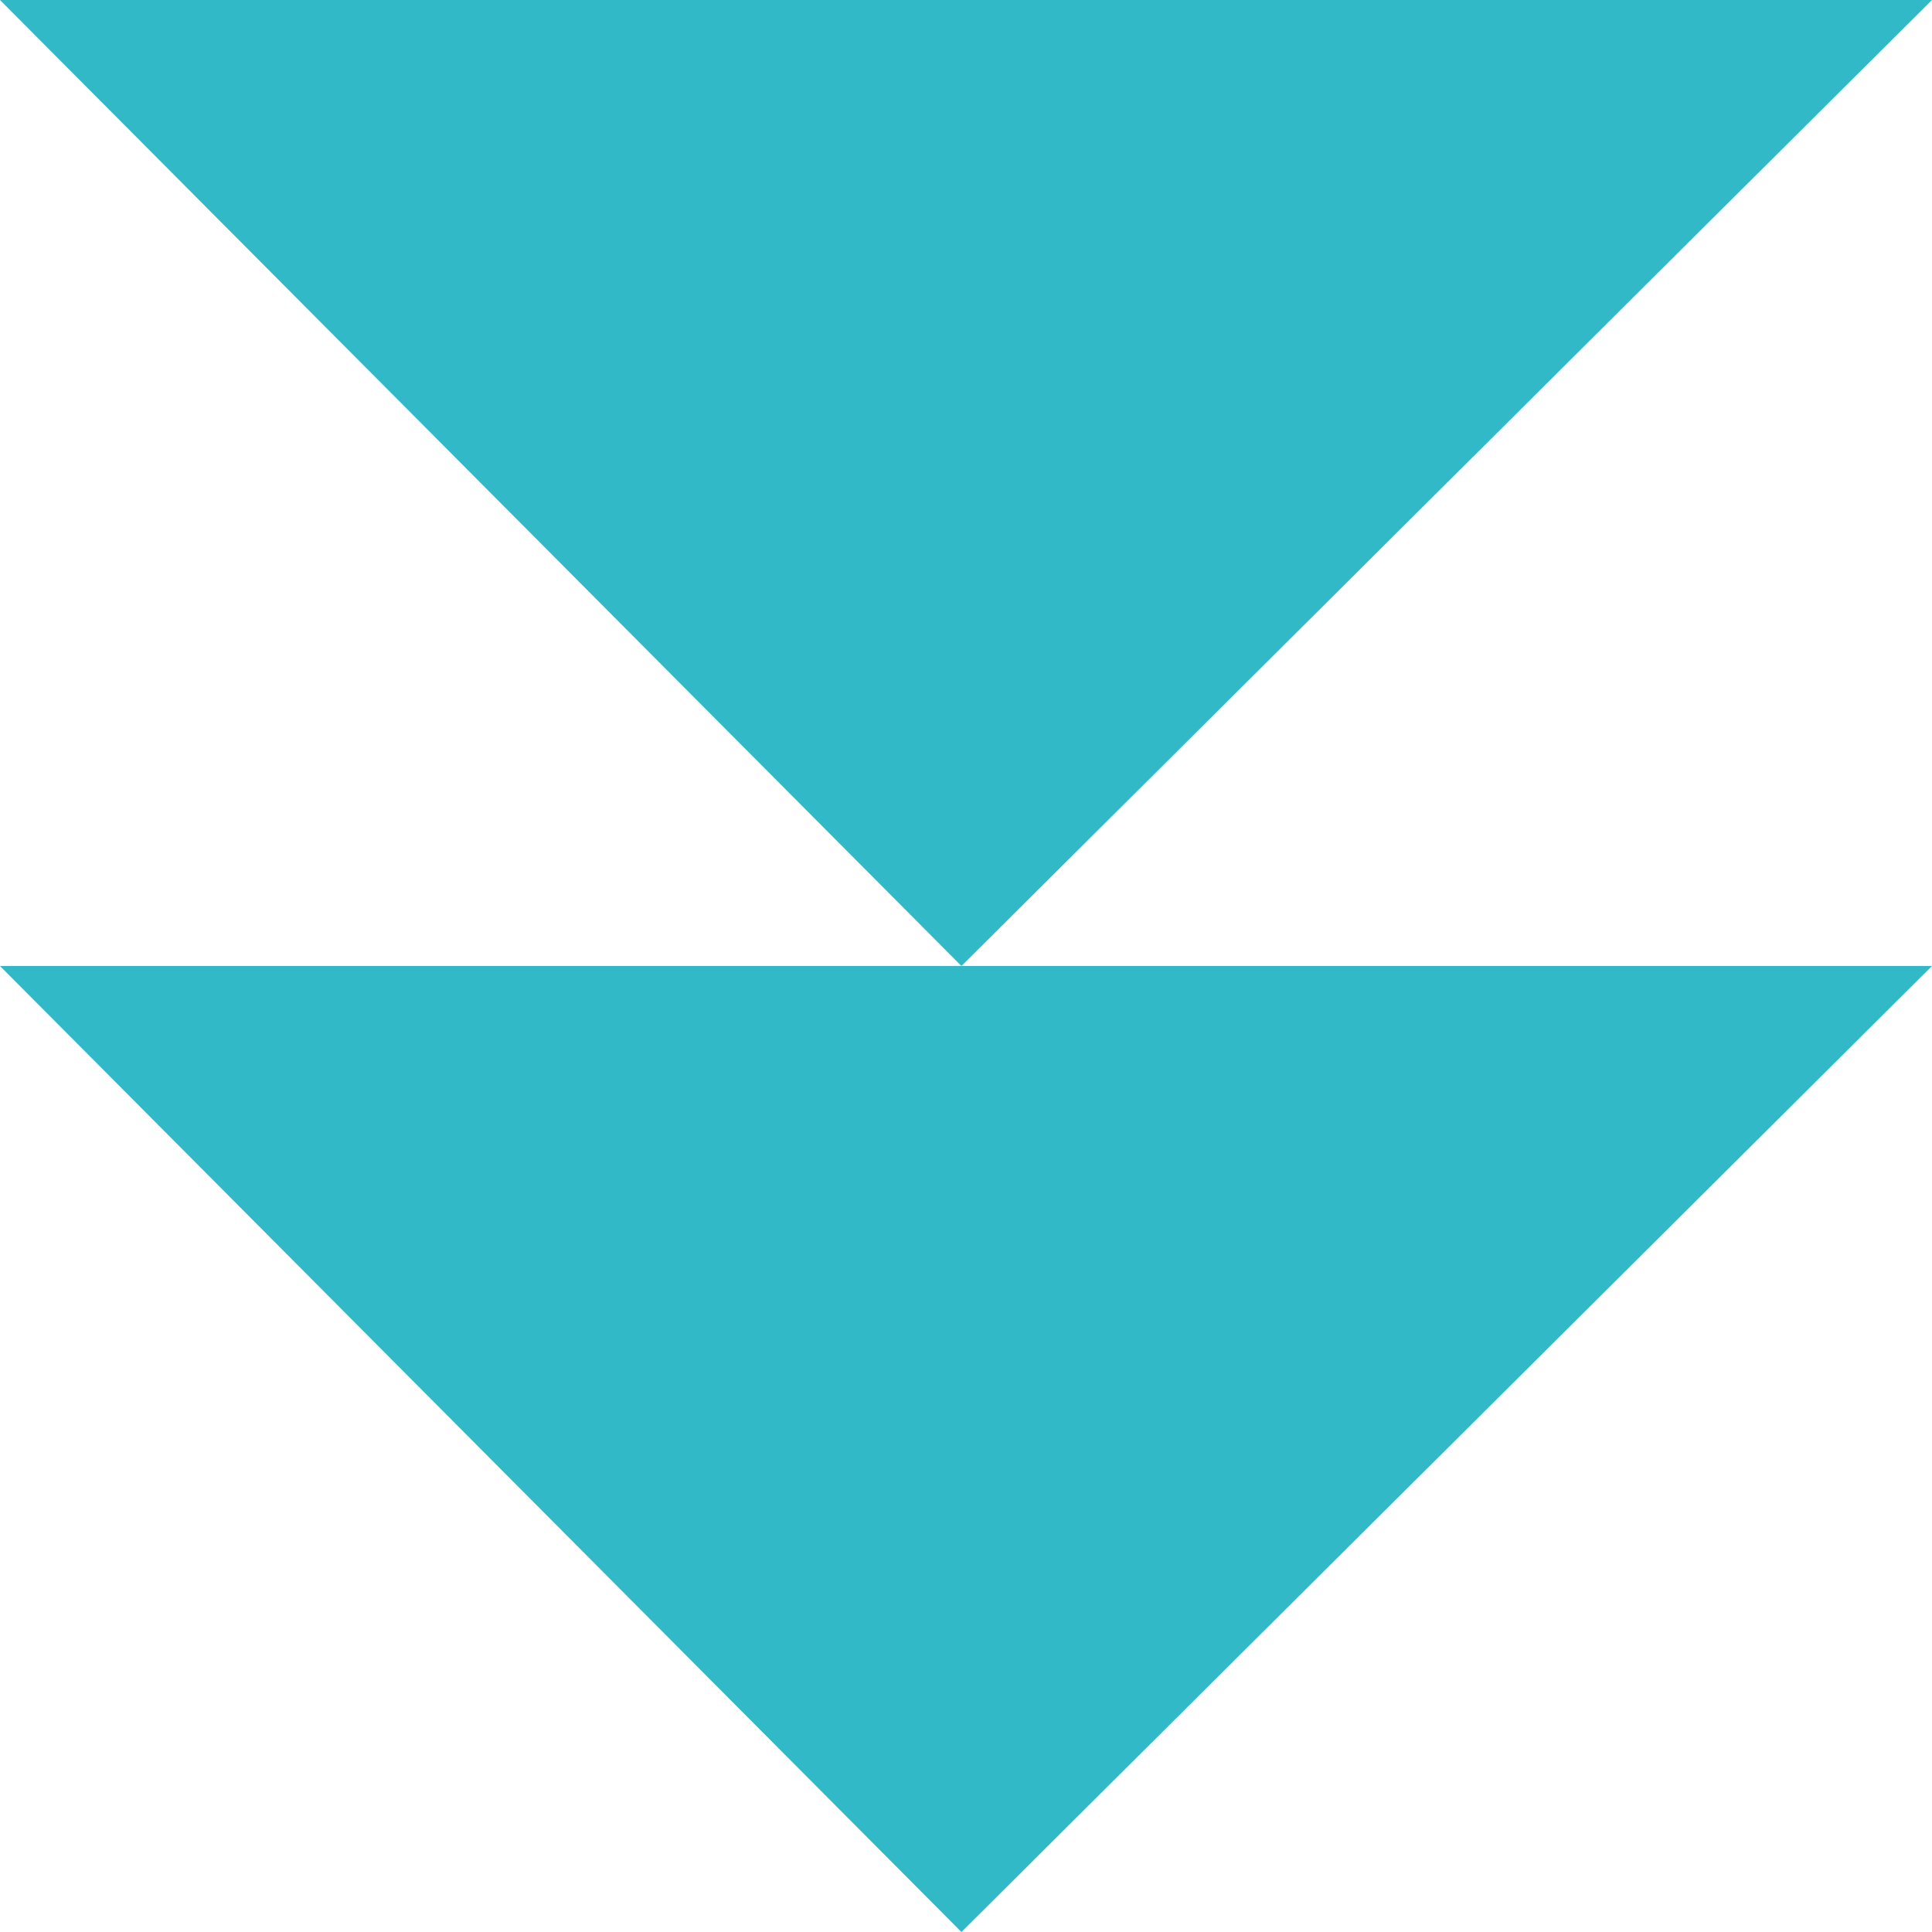
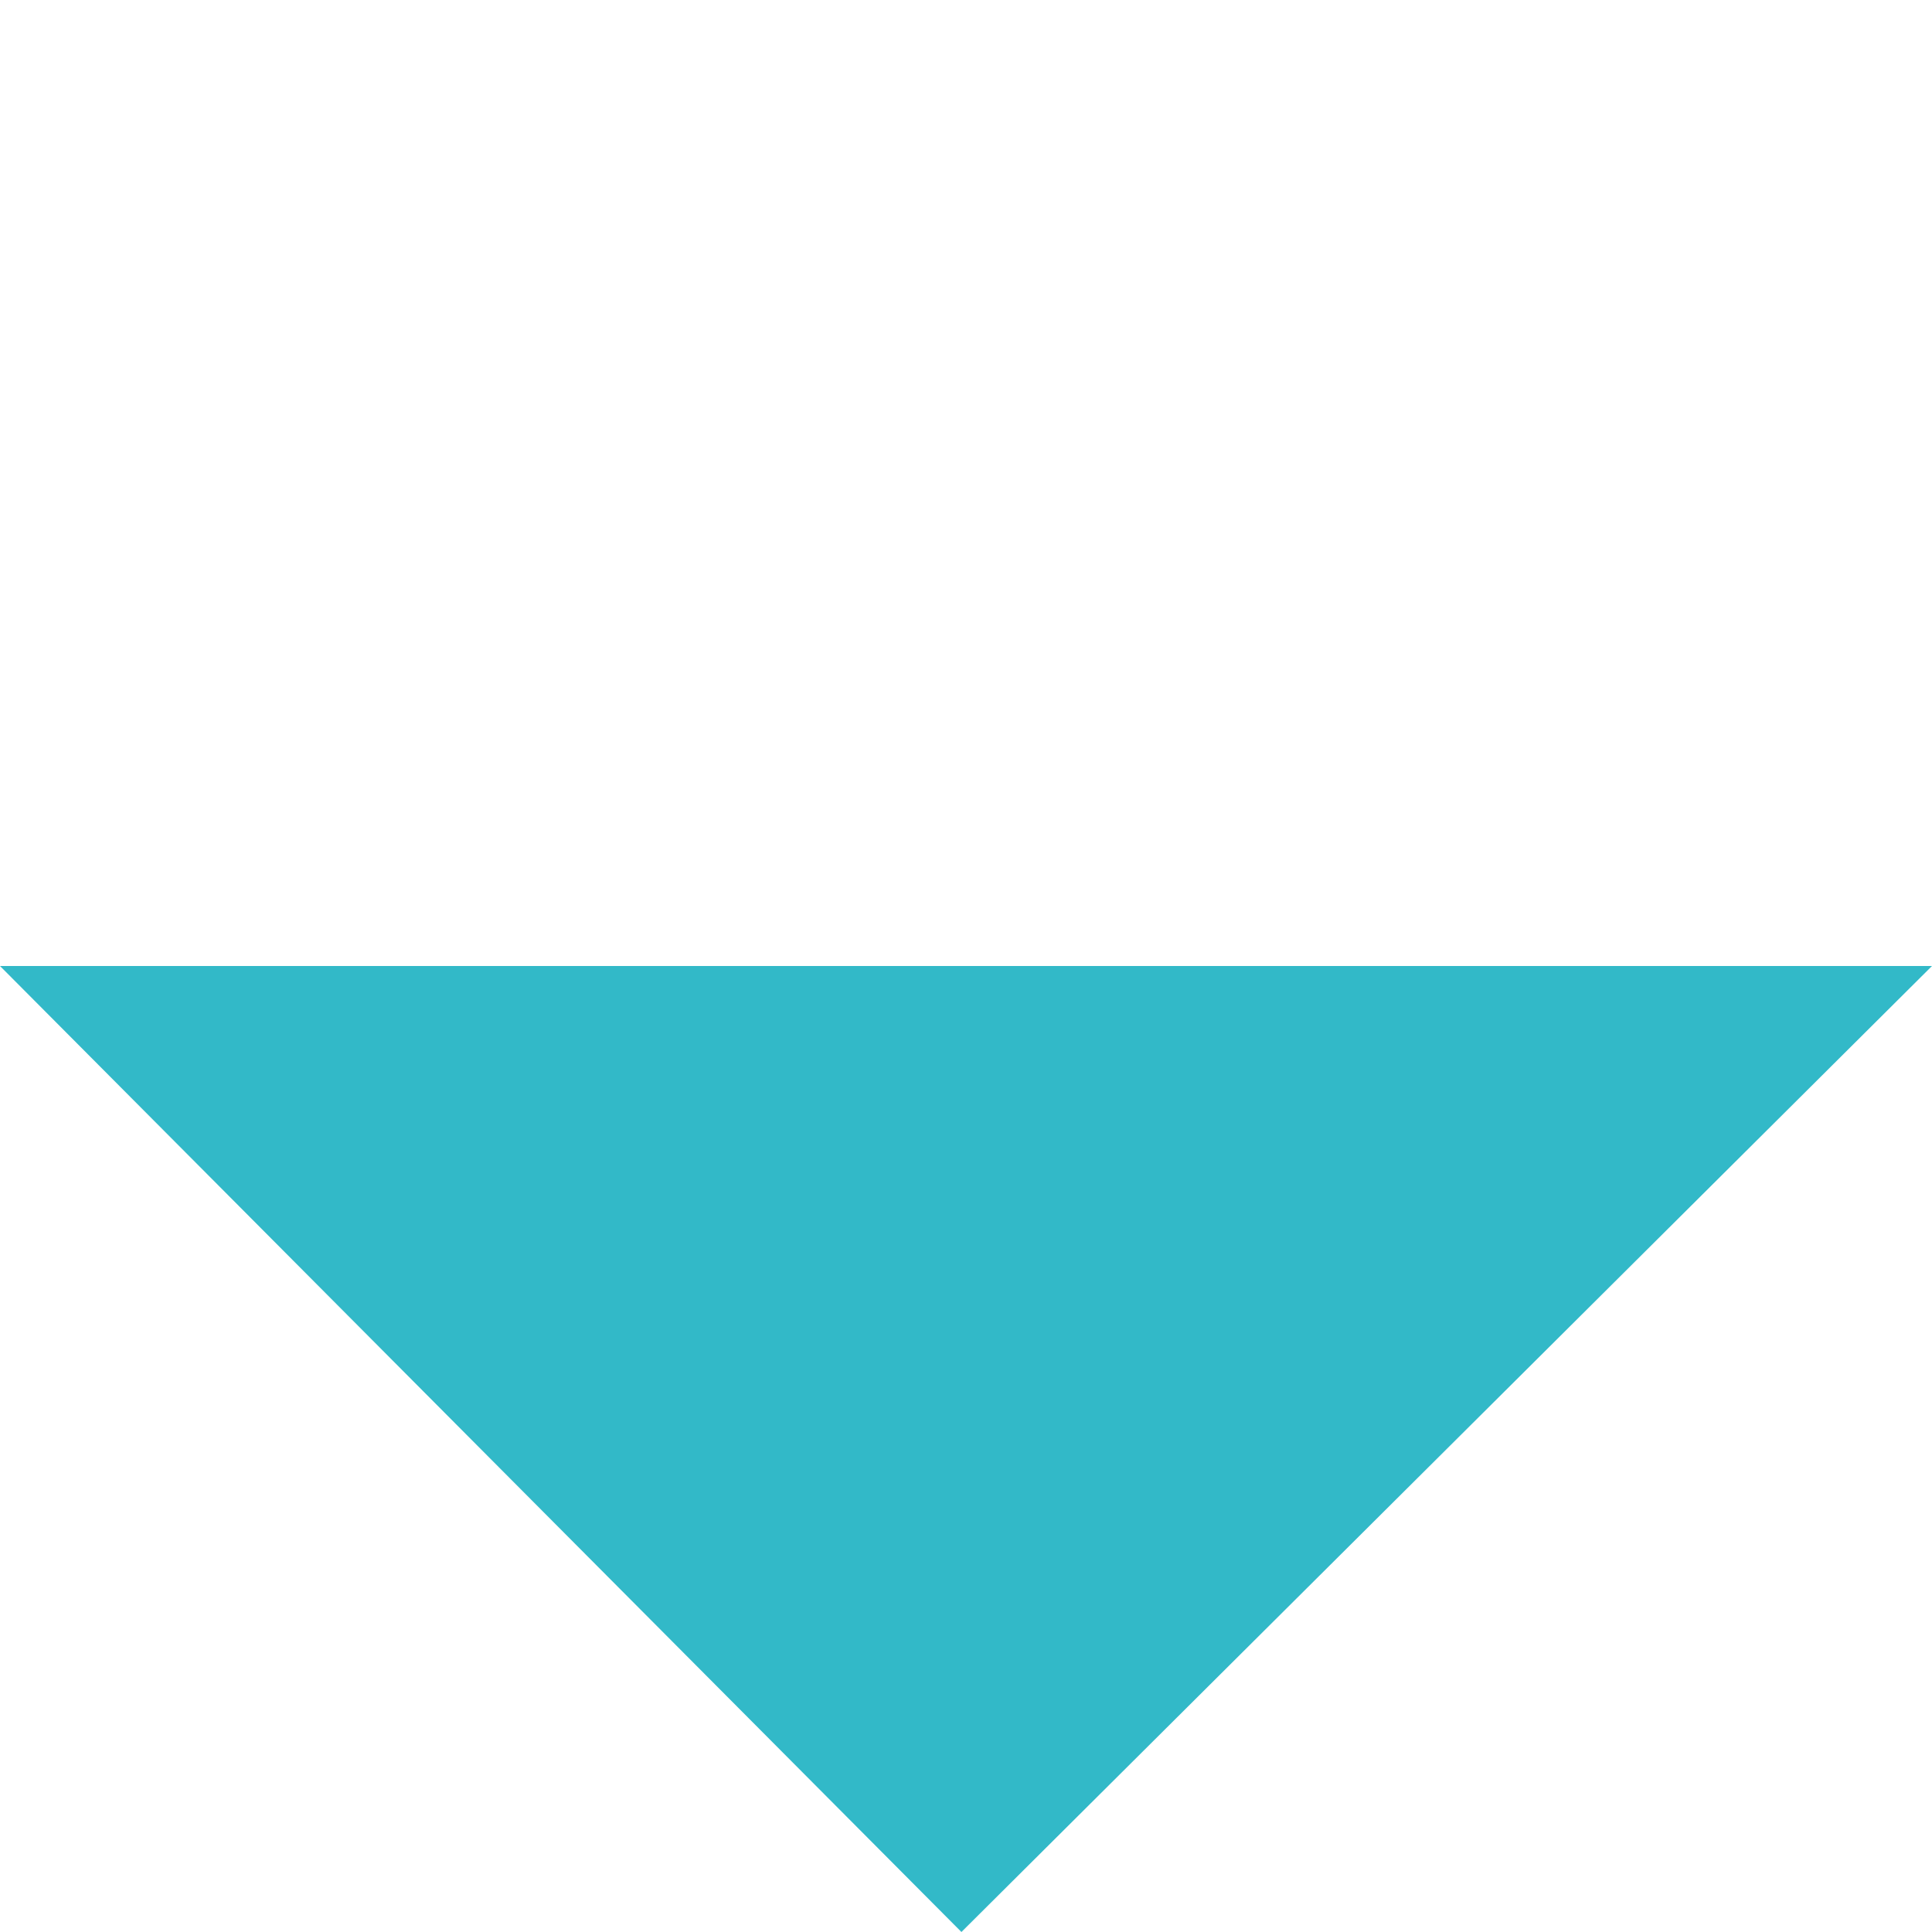
<svg xmlns="http://www.w3.org/2000/svg" width="256" height="256" viewBox="0 0 256 256">
  <defs>
    <style>.a{fill:#32b9c8;}</style>
  </defs>
  <title>ICON--kindred-arrow-down-turquiose</title>
-   <path class="a" d="M256,0,127.394,128,0,0Z" />
  <path class="a" d="M256,128,127.394,256,0,128Z" />
</svg>